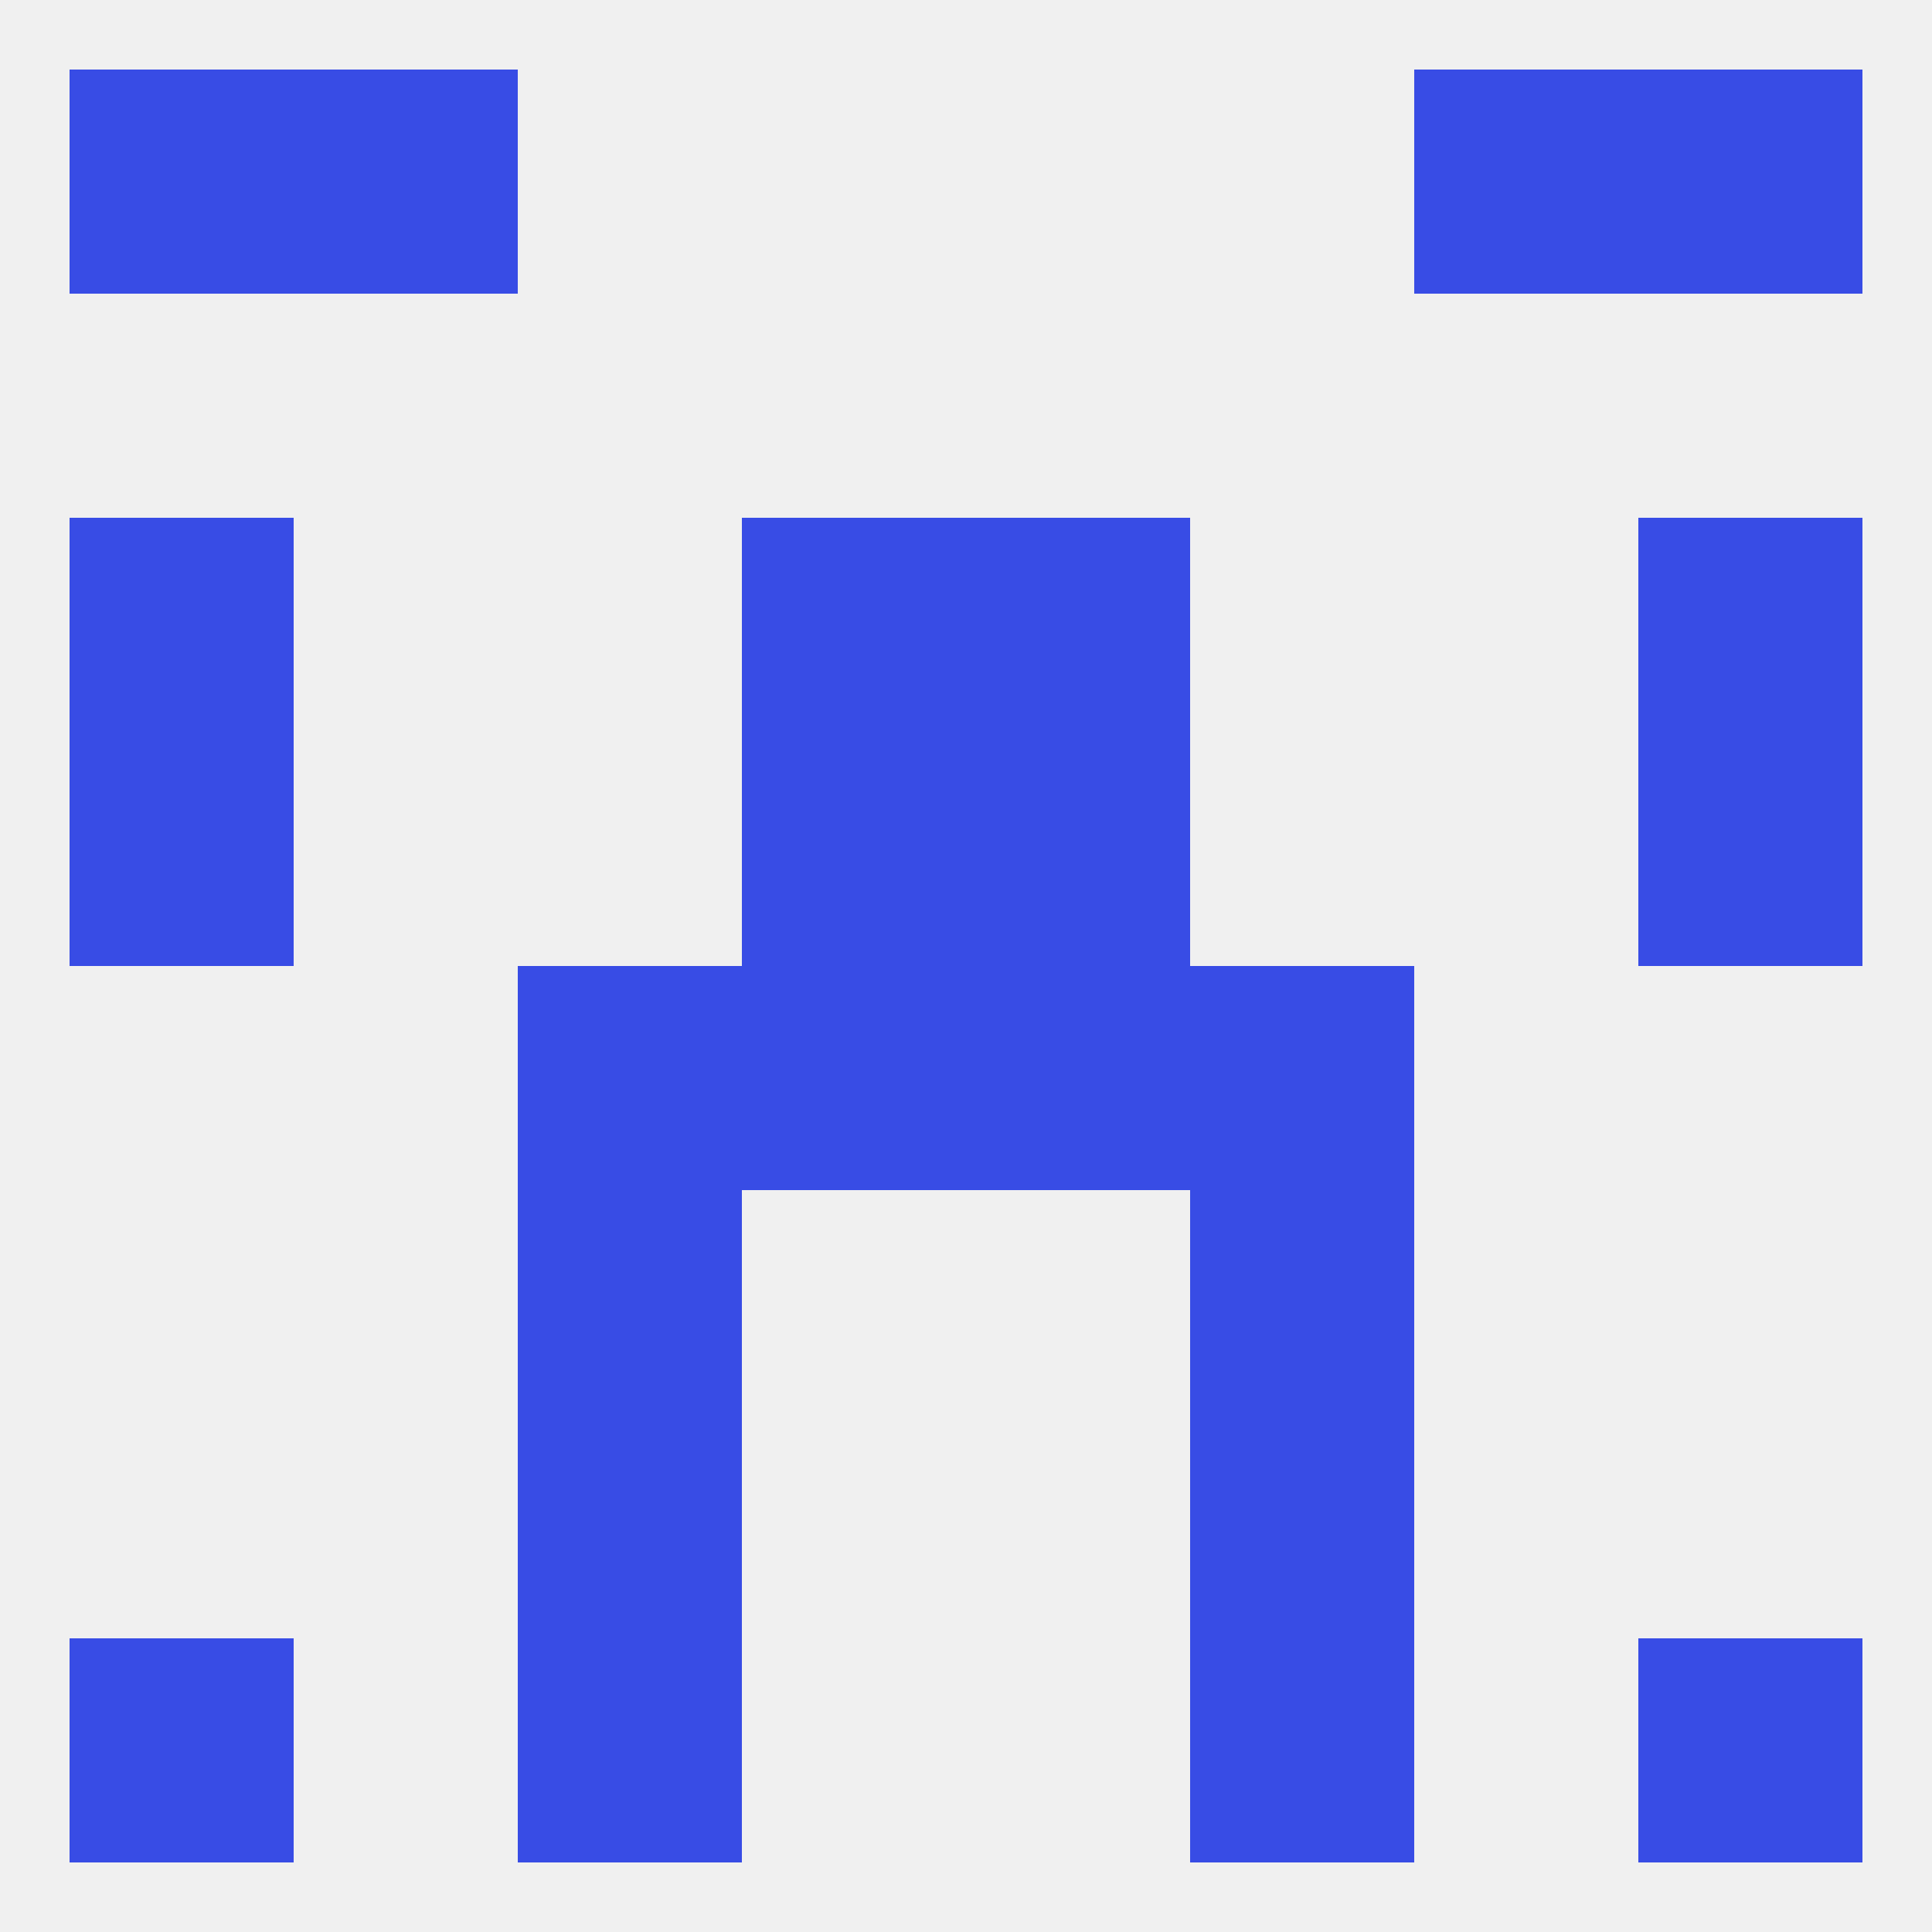
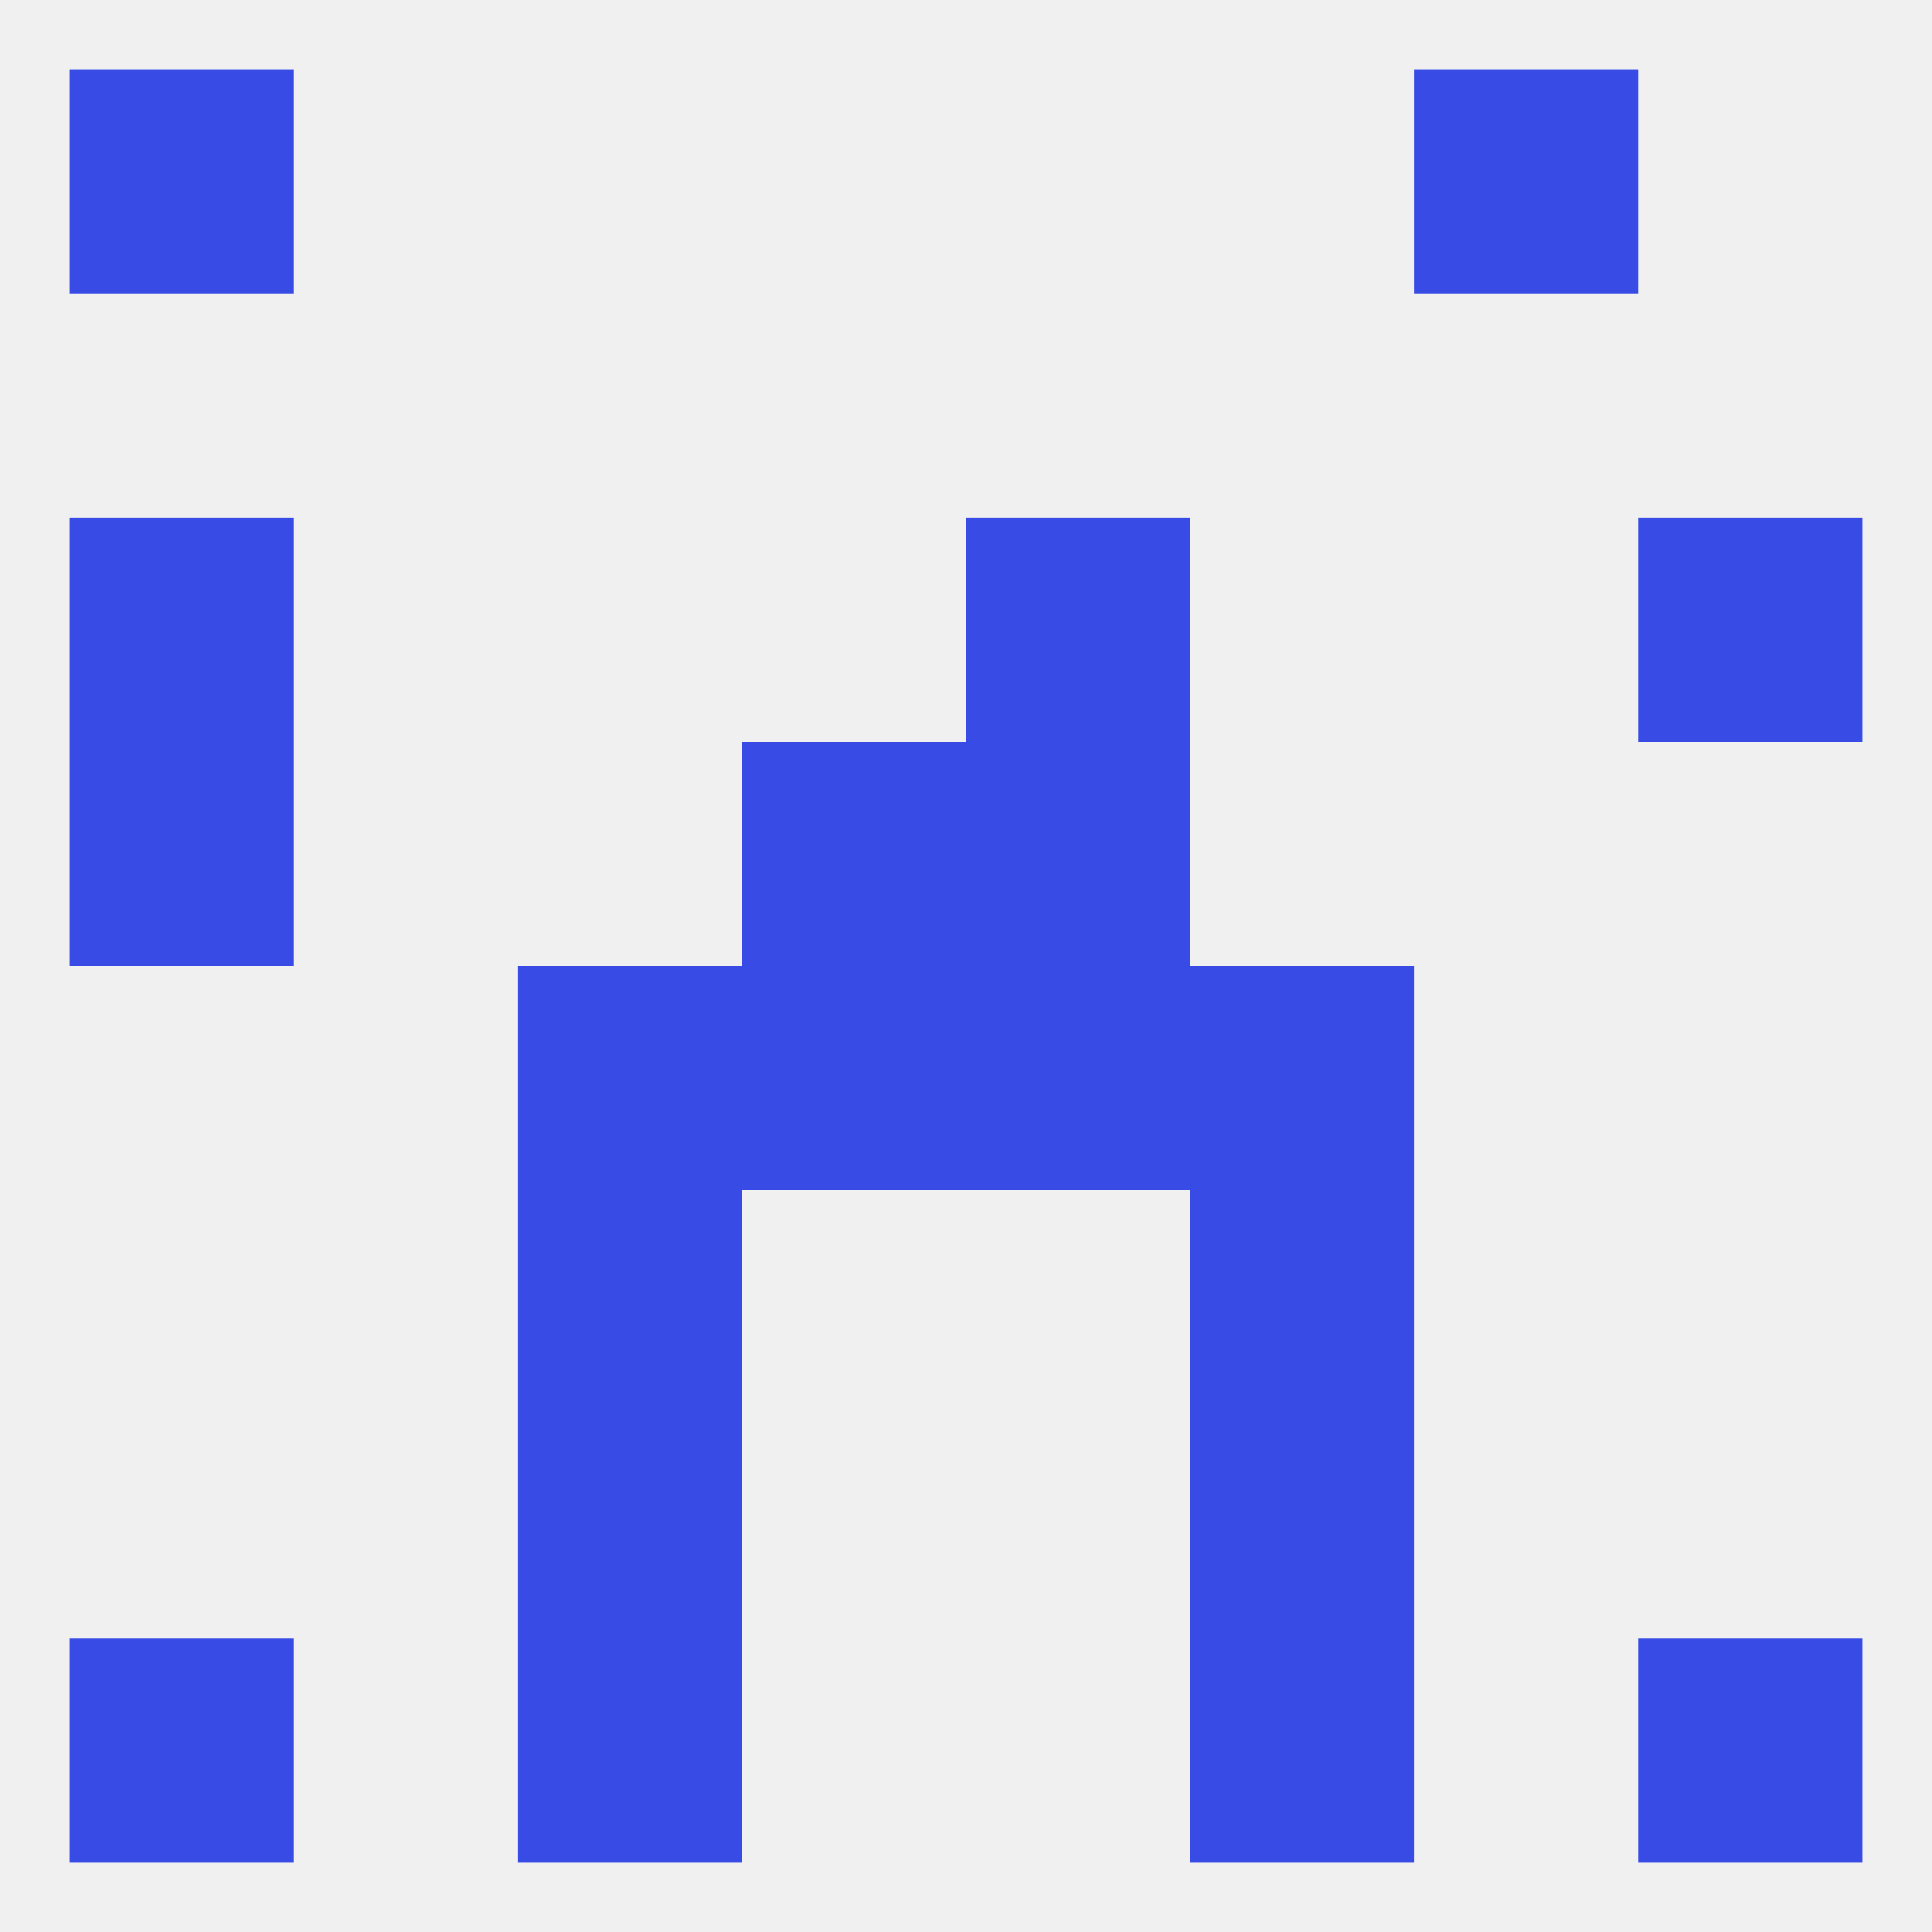
<svg xmlns="http://www.w3.org/2000/svg" version="1.1" baseprofile="full" width="250" height="250" viewBox="0 0 250 250">
  <rect width="100%" height="100%" fill="rgba(240,240,240,255)" />
  <rect x="154" y="212" width="29" height="29" fill="rgba(56,76,229,255)" />
  <rect x="9" y="212" width="29" height="29" fill="rgba(56,76,229,255)" />
  <rect x="212" y="212" width="29" height="29" fill="rgba(56,76,229,255)" />
  <rect x="67" y="212" width="29" height="29" fill="rgba(56,76,229,255)" />
  <rect x="9" y="9" width="29" height="29" fill="rgba(56,76,229,255)" />
-   <rect x="212" y="9" width="29" height="29" fill="rgba(56,76,229,255)" />
-   <rect x="38" y="9" width="29" height="29" fill="rgba(56,76,229,255)" />
  <rect x="183" y="9" width="29" height="29" fill="rgba(56,76,229,255)" />
  <rect x="96" y="125" width="29" height="29" fill="rgba(56,76,229,255)" />
  <rect x="125" y="125" width="29" height="29" fill="rgba(56,76,229,255)" />
  <rect x="67" y="125" width="29" height="29" fill="rgba(56,76,229,255)" />
  <rect x="154" y="125" width="29" height="29" fill="rgba(56,76,229,255)" />
  <rect x="96" y="96" width="29" height="29" fill="rgba(56,76,229,255)" />
  <rect x="125" y="96" width="29" height="29" fill="rgba(56,76,229,255)" />
  <rect x="9" y="96" width="29" height="29" fill="rgba(56,76,229,255)" />
-   <rect x="212" y="96" width="29" height="29" fill="rgba(56,76,229,255)" />
  <rect x="212" y="67" width="29" height="29" fill="rgba(56,76,229,255)" />
-   <rect x="96" y="67" width="29" height="29" fill="rgba(56,76,229,255)" />
  <rect x="125" y="67" width="29" height="29" fill="rgba(56,76,229,255)" />
  <rect x="9" y="67" width="29" height="29" fill="rgba(56,76,229,255)" />
  <rect x="154" y="154" width="29" height="29" fill="rgba(56,76,229,255)" />
  <rect x="67" y="154" width="29" height="29" fill="rgba(56,76,229,255)" />
  <rect x="67" y="183" width="29" height="29" fill="rgba(56,76,229,255)" />
  <rect x="154" y="183" width="29" height="29" fill="rgba(56,76,229,255)" />
</svg>